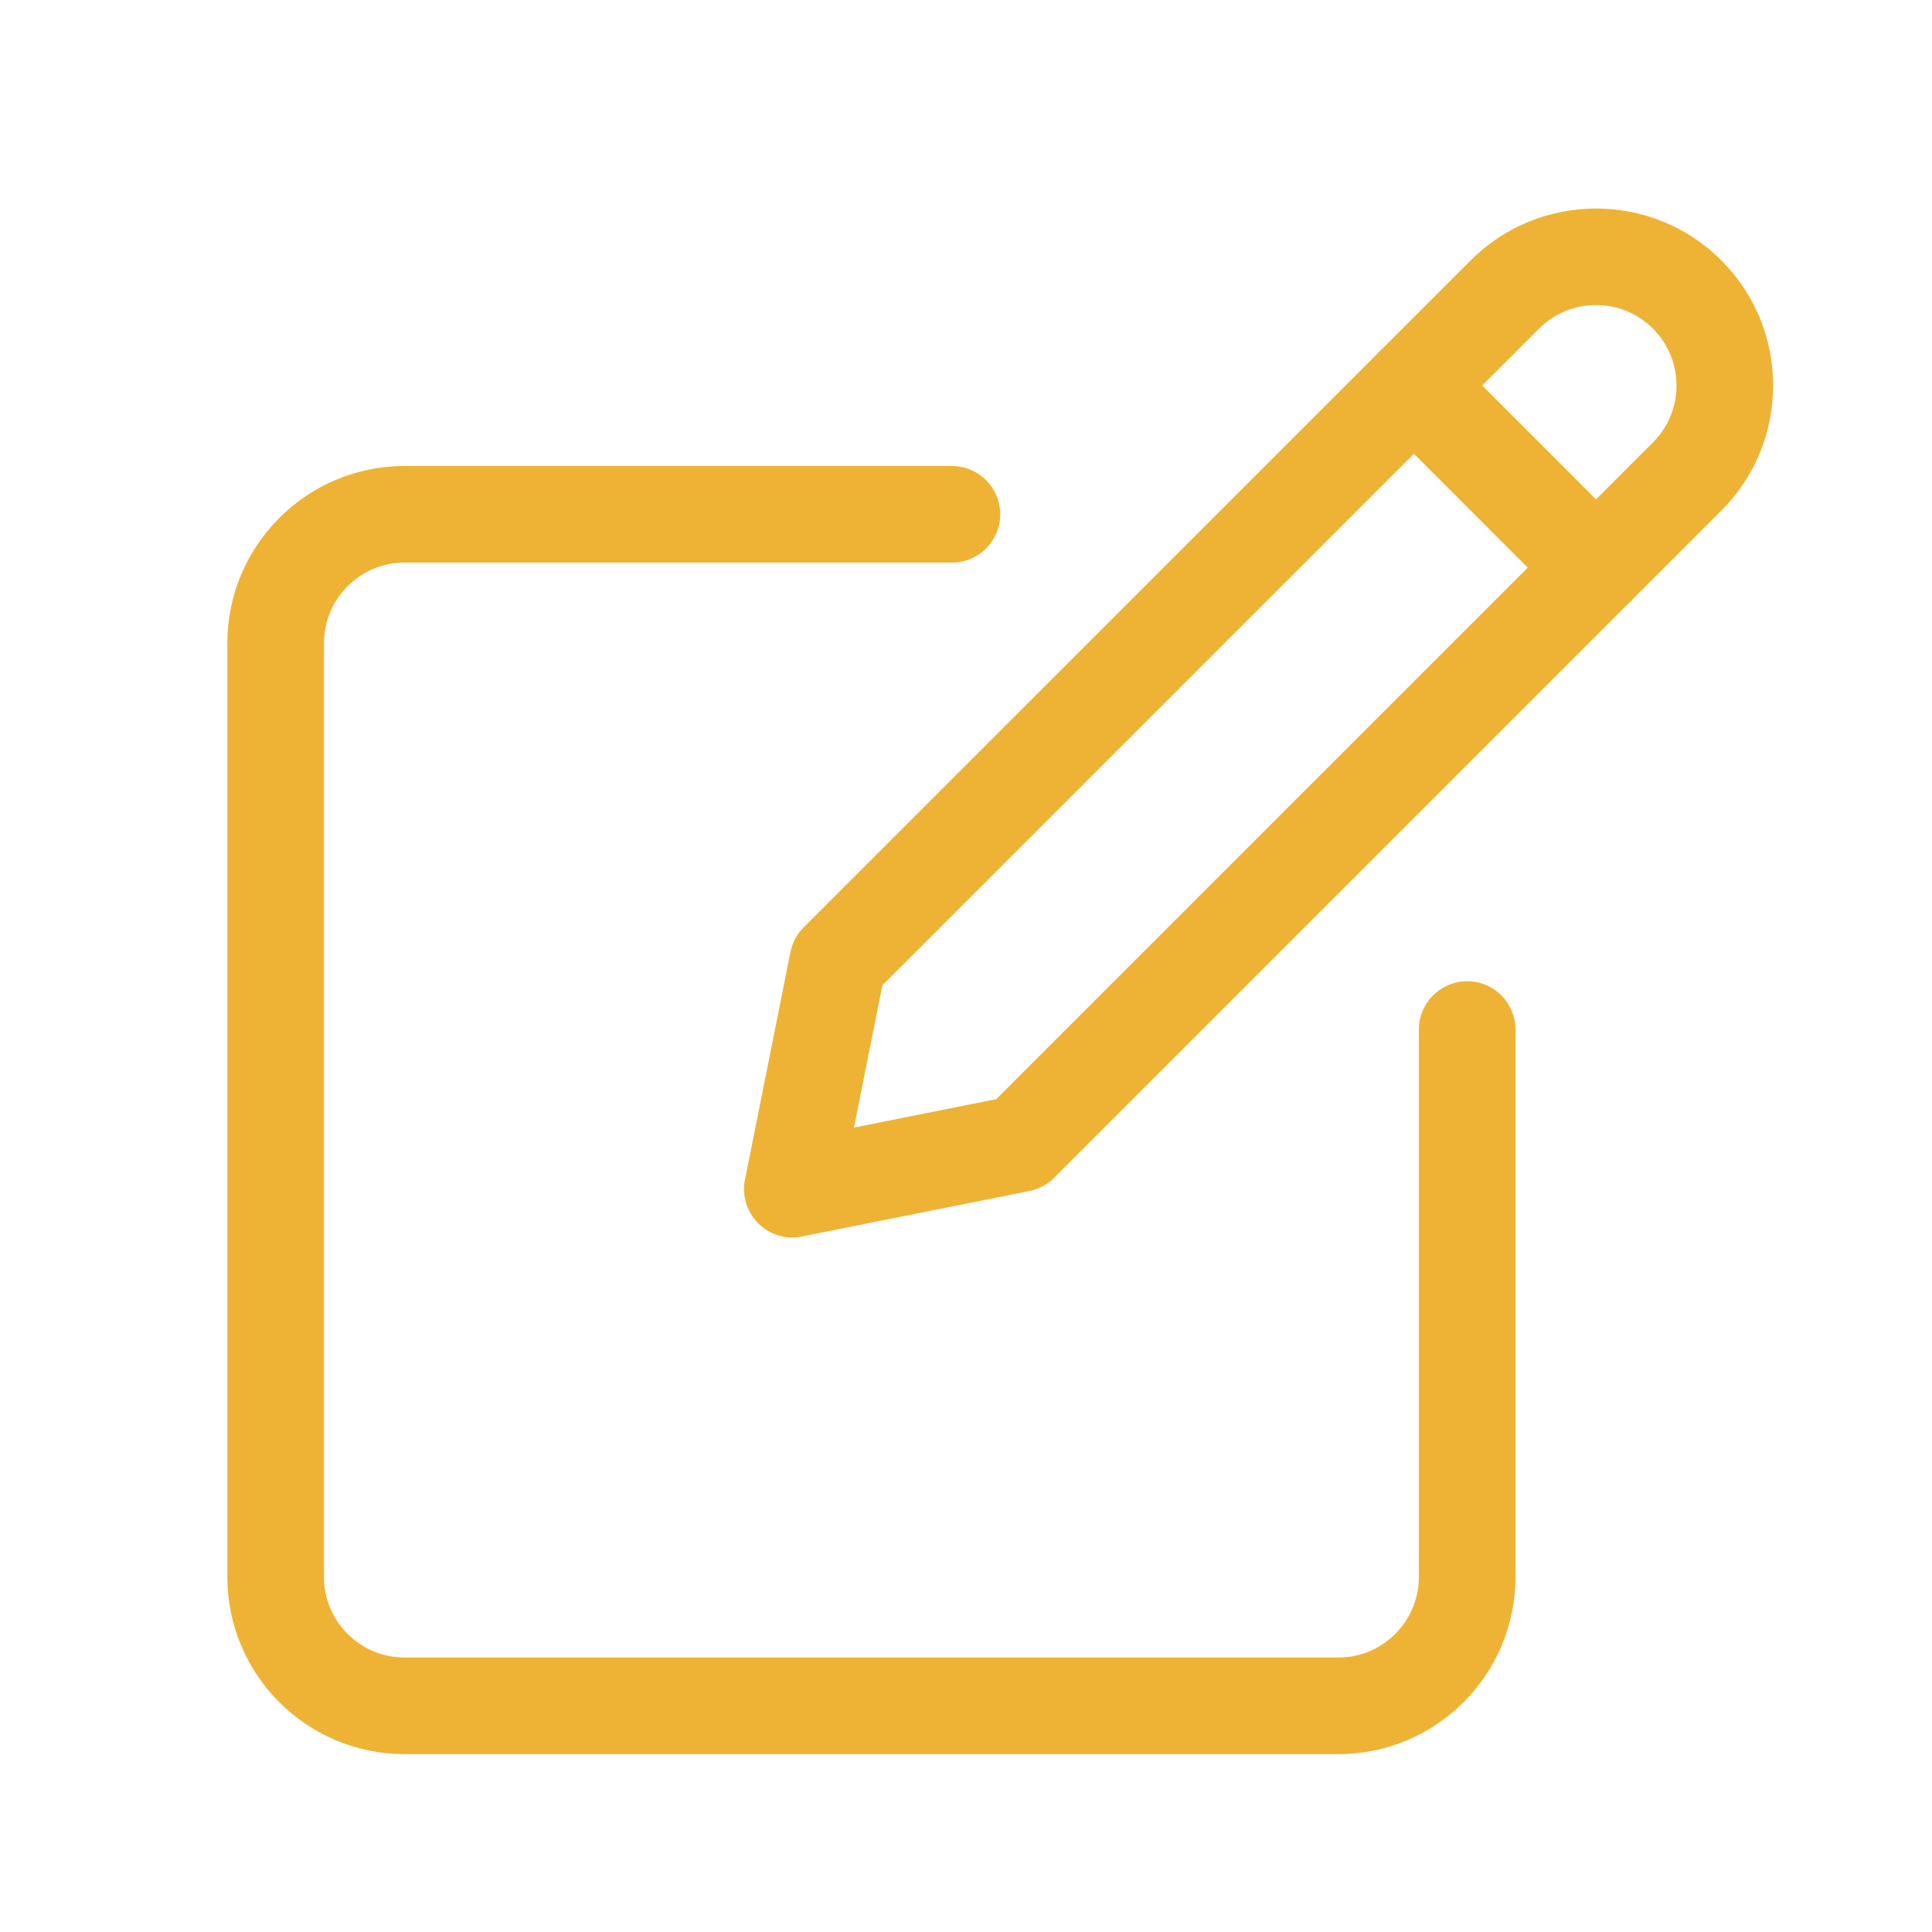
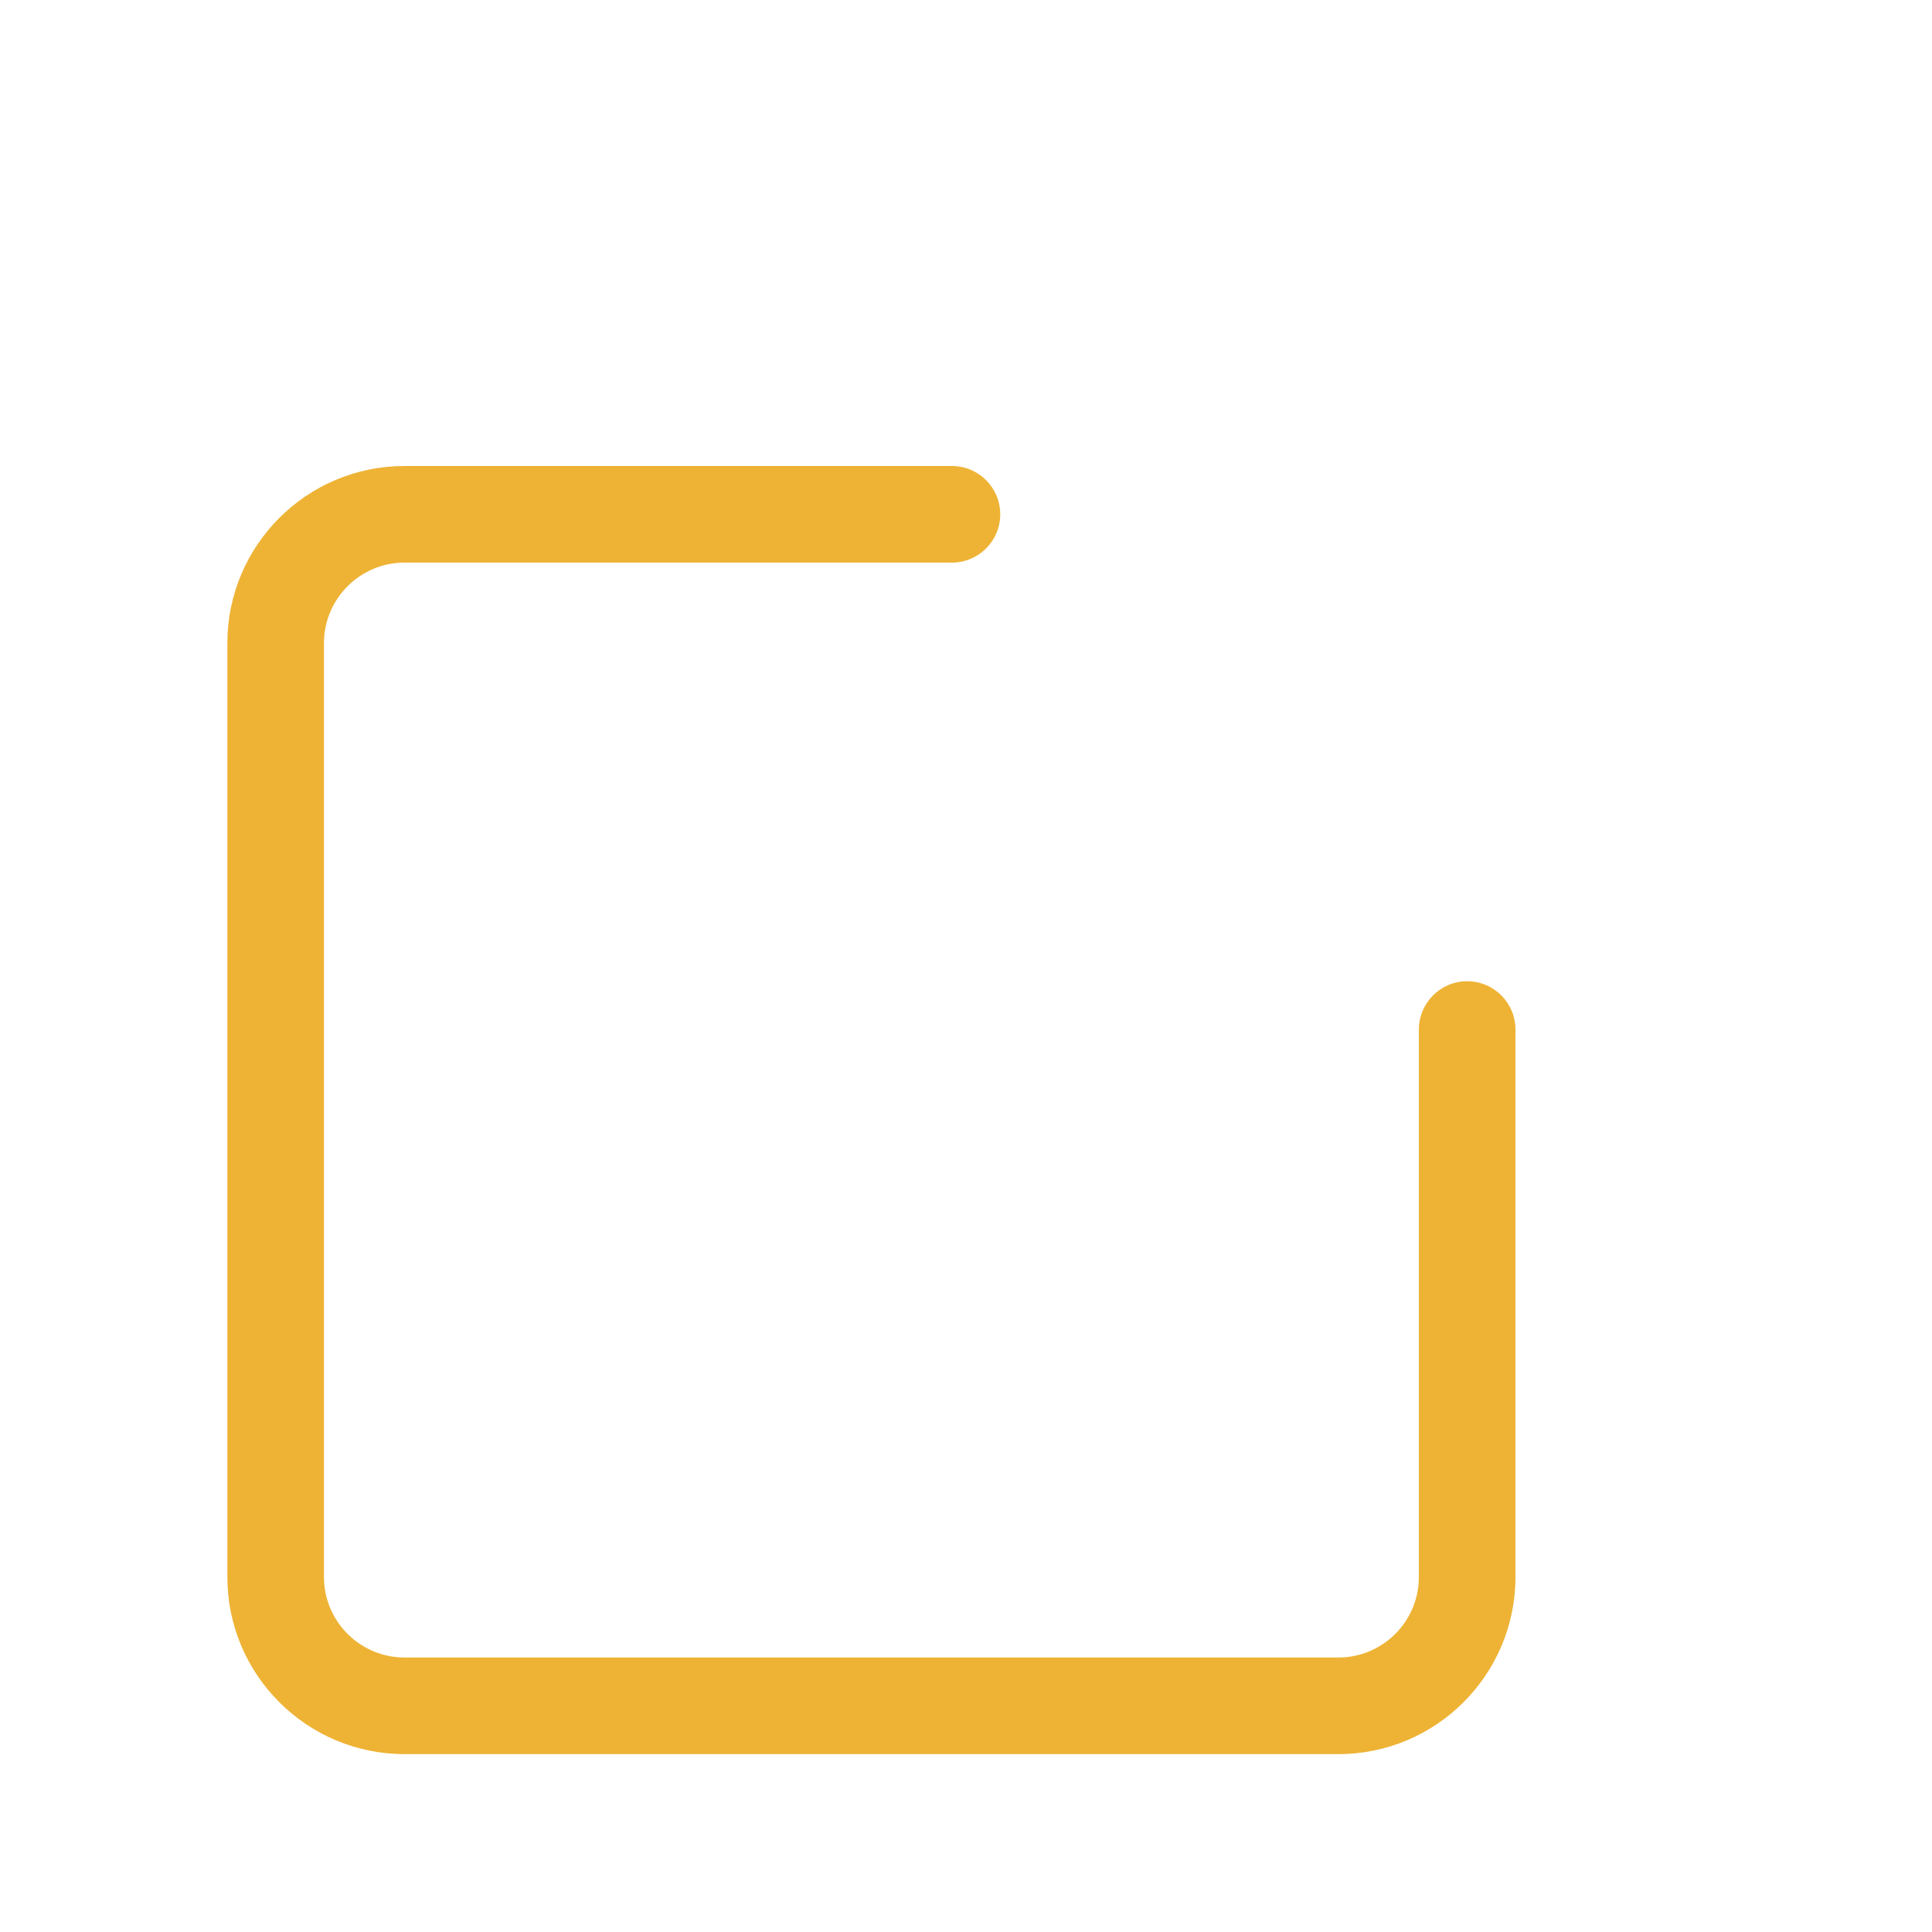
<svg xmlns="http://www.w3.org/2000/svg" width="25" height="25" viewBox="0 0 25 25" fill="none">
  <path d="M17.319 22.698H5.234C3.97 22.698 2.942 21.671 2.942 20.406V8.322C2.942 7.058 3.97 6.03 5.234 6.03H12.318C12.663 6.03 12.943 6.31 12.943 6.655C12.943 7 12.663 7.28 12.318 7.28H5.234C4.66 7.28 4.192 7.748 4.192 8.322V20.406C4.192 20.981 4.66 21.448 5.234 21.448H17.319C17.893 21.448 18.36 20.981 18.36 20.406V13.323C18.36 12.978 18.64 12.697 18.985 12.697C19.33 12.697 19.61 12.977 19.61 13.323V20.406C19.61 21.671 18.583 22.698 17.319 22.698Z" fill="#EEB335" />
-   <path d="M10.253 16.013C10.088 16.013 9.928 15.948 9.811 15.829C9.663 15.682 9.599 15.469 9.64 15.265L10.229 12.318C10.253 12.197 10.313 12.086 10.4 11.999L19.032 3.368C19.925 2.475 21.379 2.475 22.273 3.368C22.705 3.801 22.944 4.376 22.944 4.989C22.944 5.601 22.705 6.176 22.272 6.609L13.641 15.24C13.555 15.328 13.443 15.387 13.322 15.411L10.376 16C10.335 16.009 10.293 16.013 10.253 16.013ZM13.2 14.798H13.208H13.2ZM11.418 12.749L11.05 14.591L12.891 14.223L21.389 5.725C21.585 5.528 21.694 5.267 21.694 4.989C21.694 4.71 21.585 4.449 21.389 4.252C20.983 3.846 20.323 3.846 19.915 4.252L11.418 12.749Z" fill="#EEB335" />
-   <path d="M20.653 7.971C20.493 7.971 20.333 7.91 20.211 7.788L17.854 5.43C17.61 5.186 17.61 4.79 17.854 4.546C18.098 4.302 18.494 4.302 18.738 4.546L21.095 6.904C21.339 7.148 21.339 7.544 21.095 7.788C20.973 7.91 20.813 7.971 20.653 7.971Z" fill="#EEB335" />
</svg>